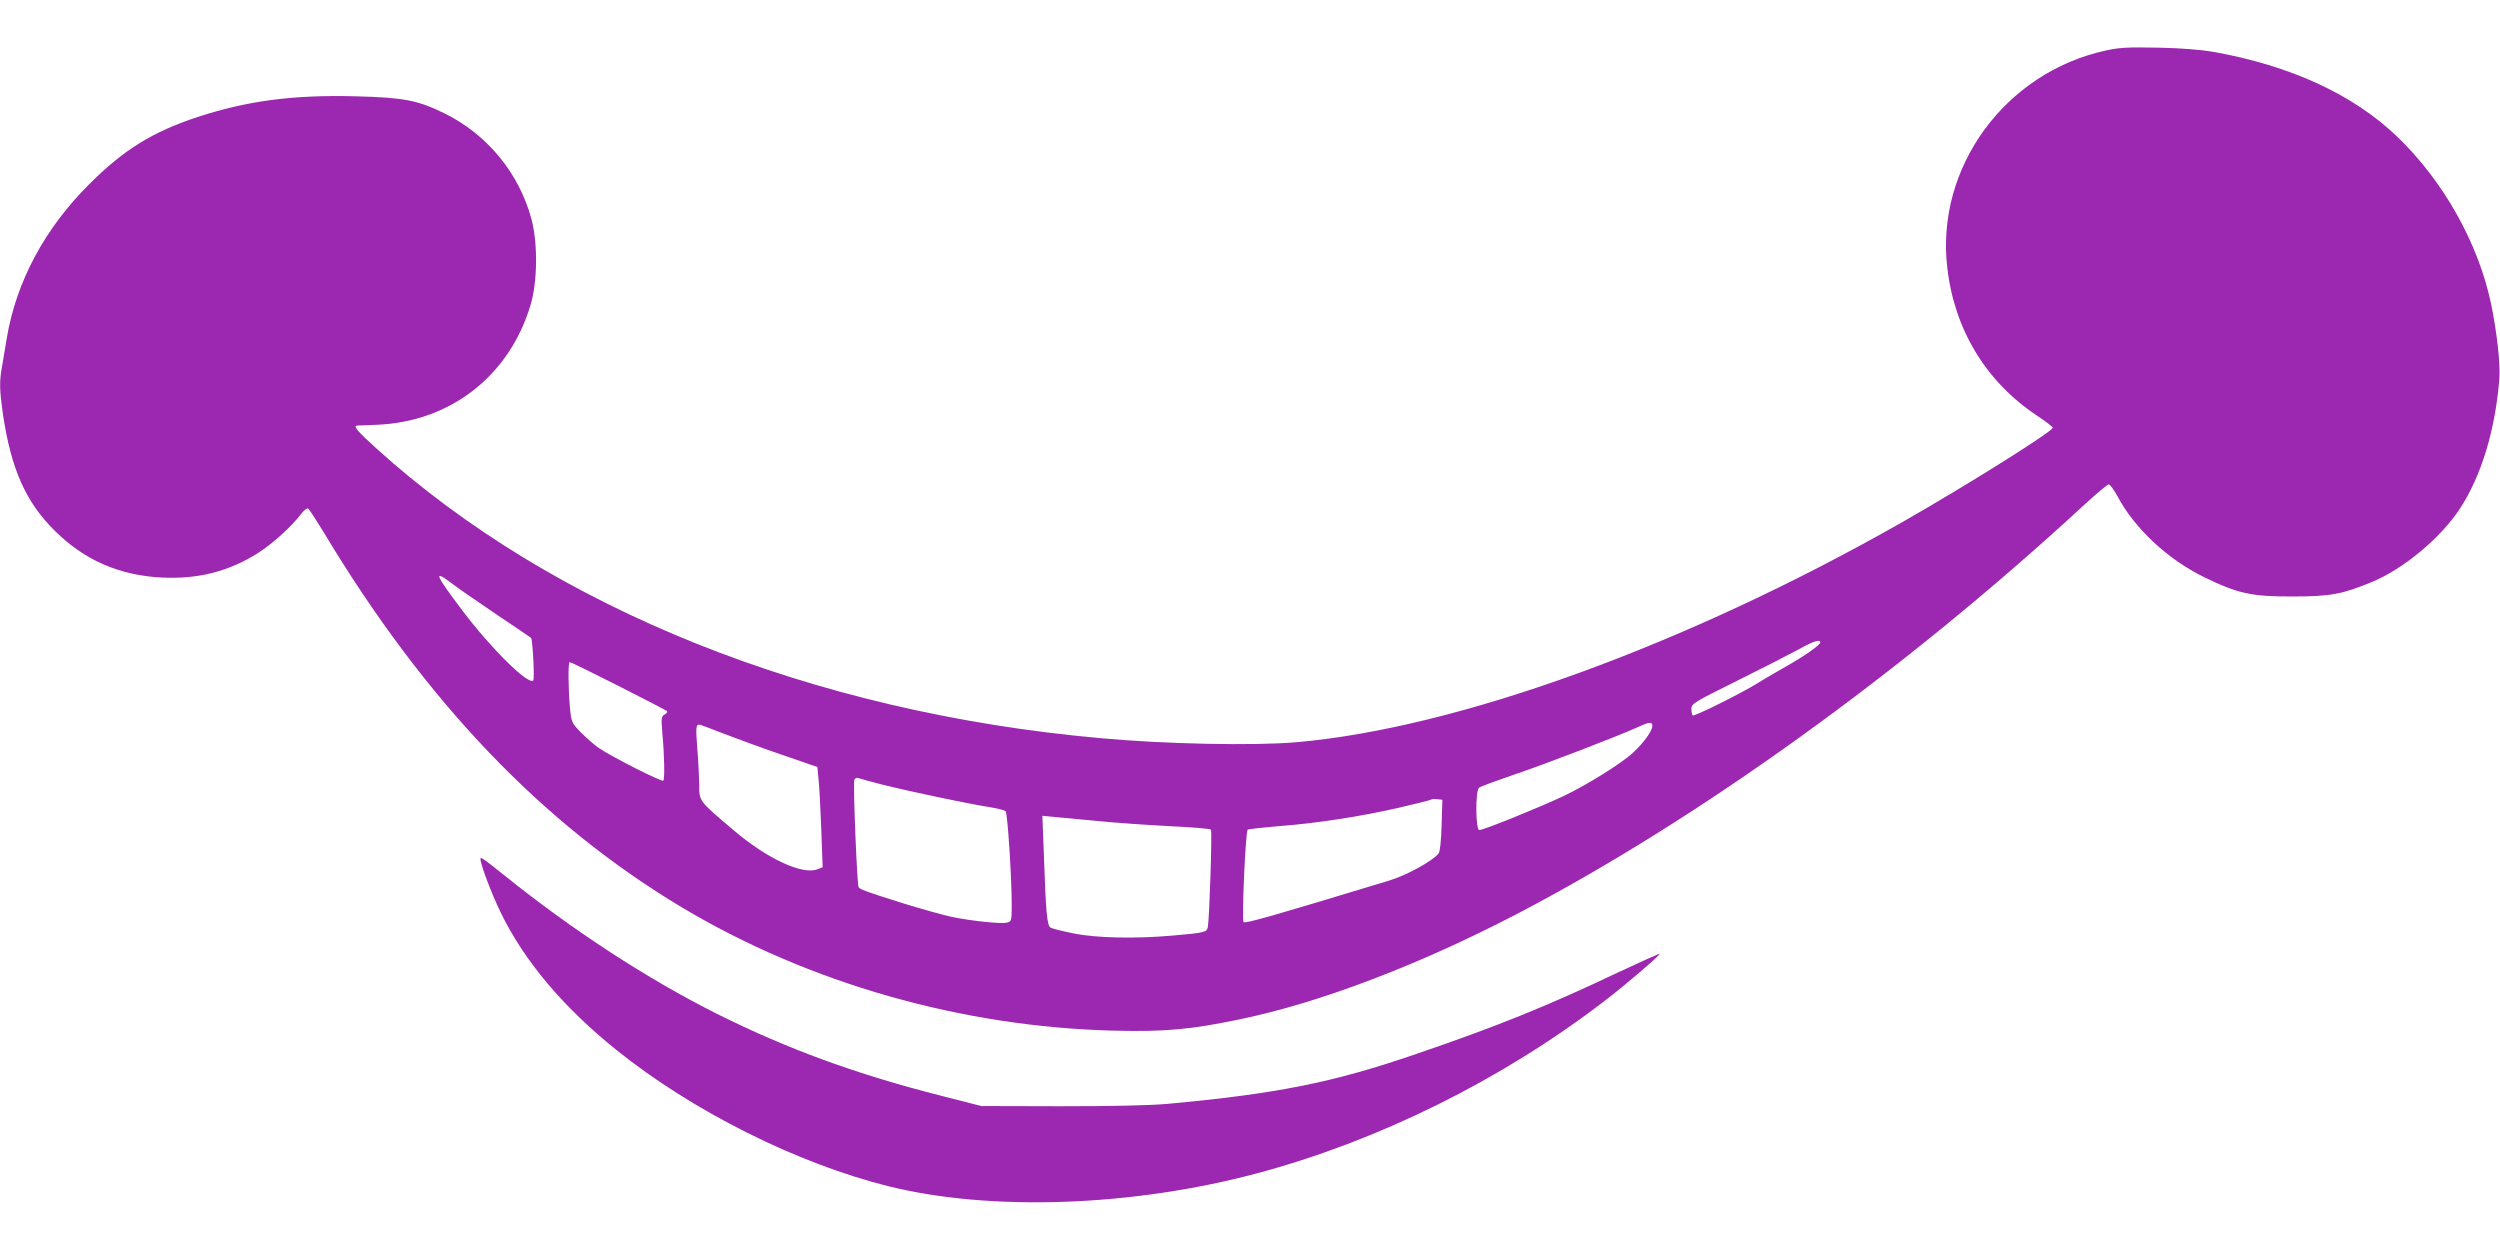
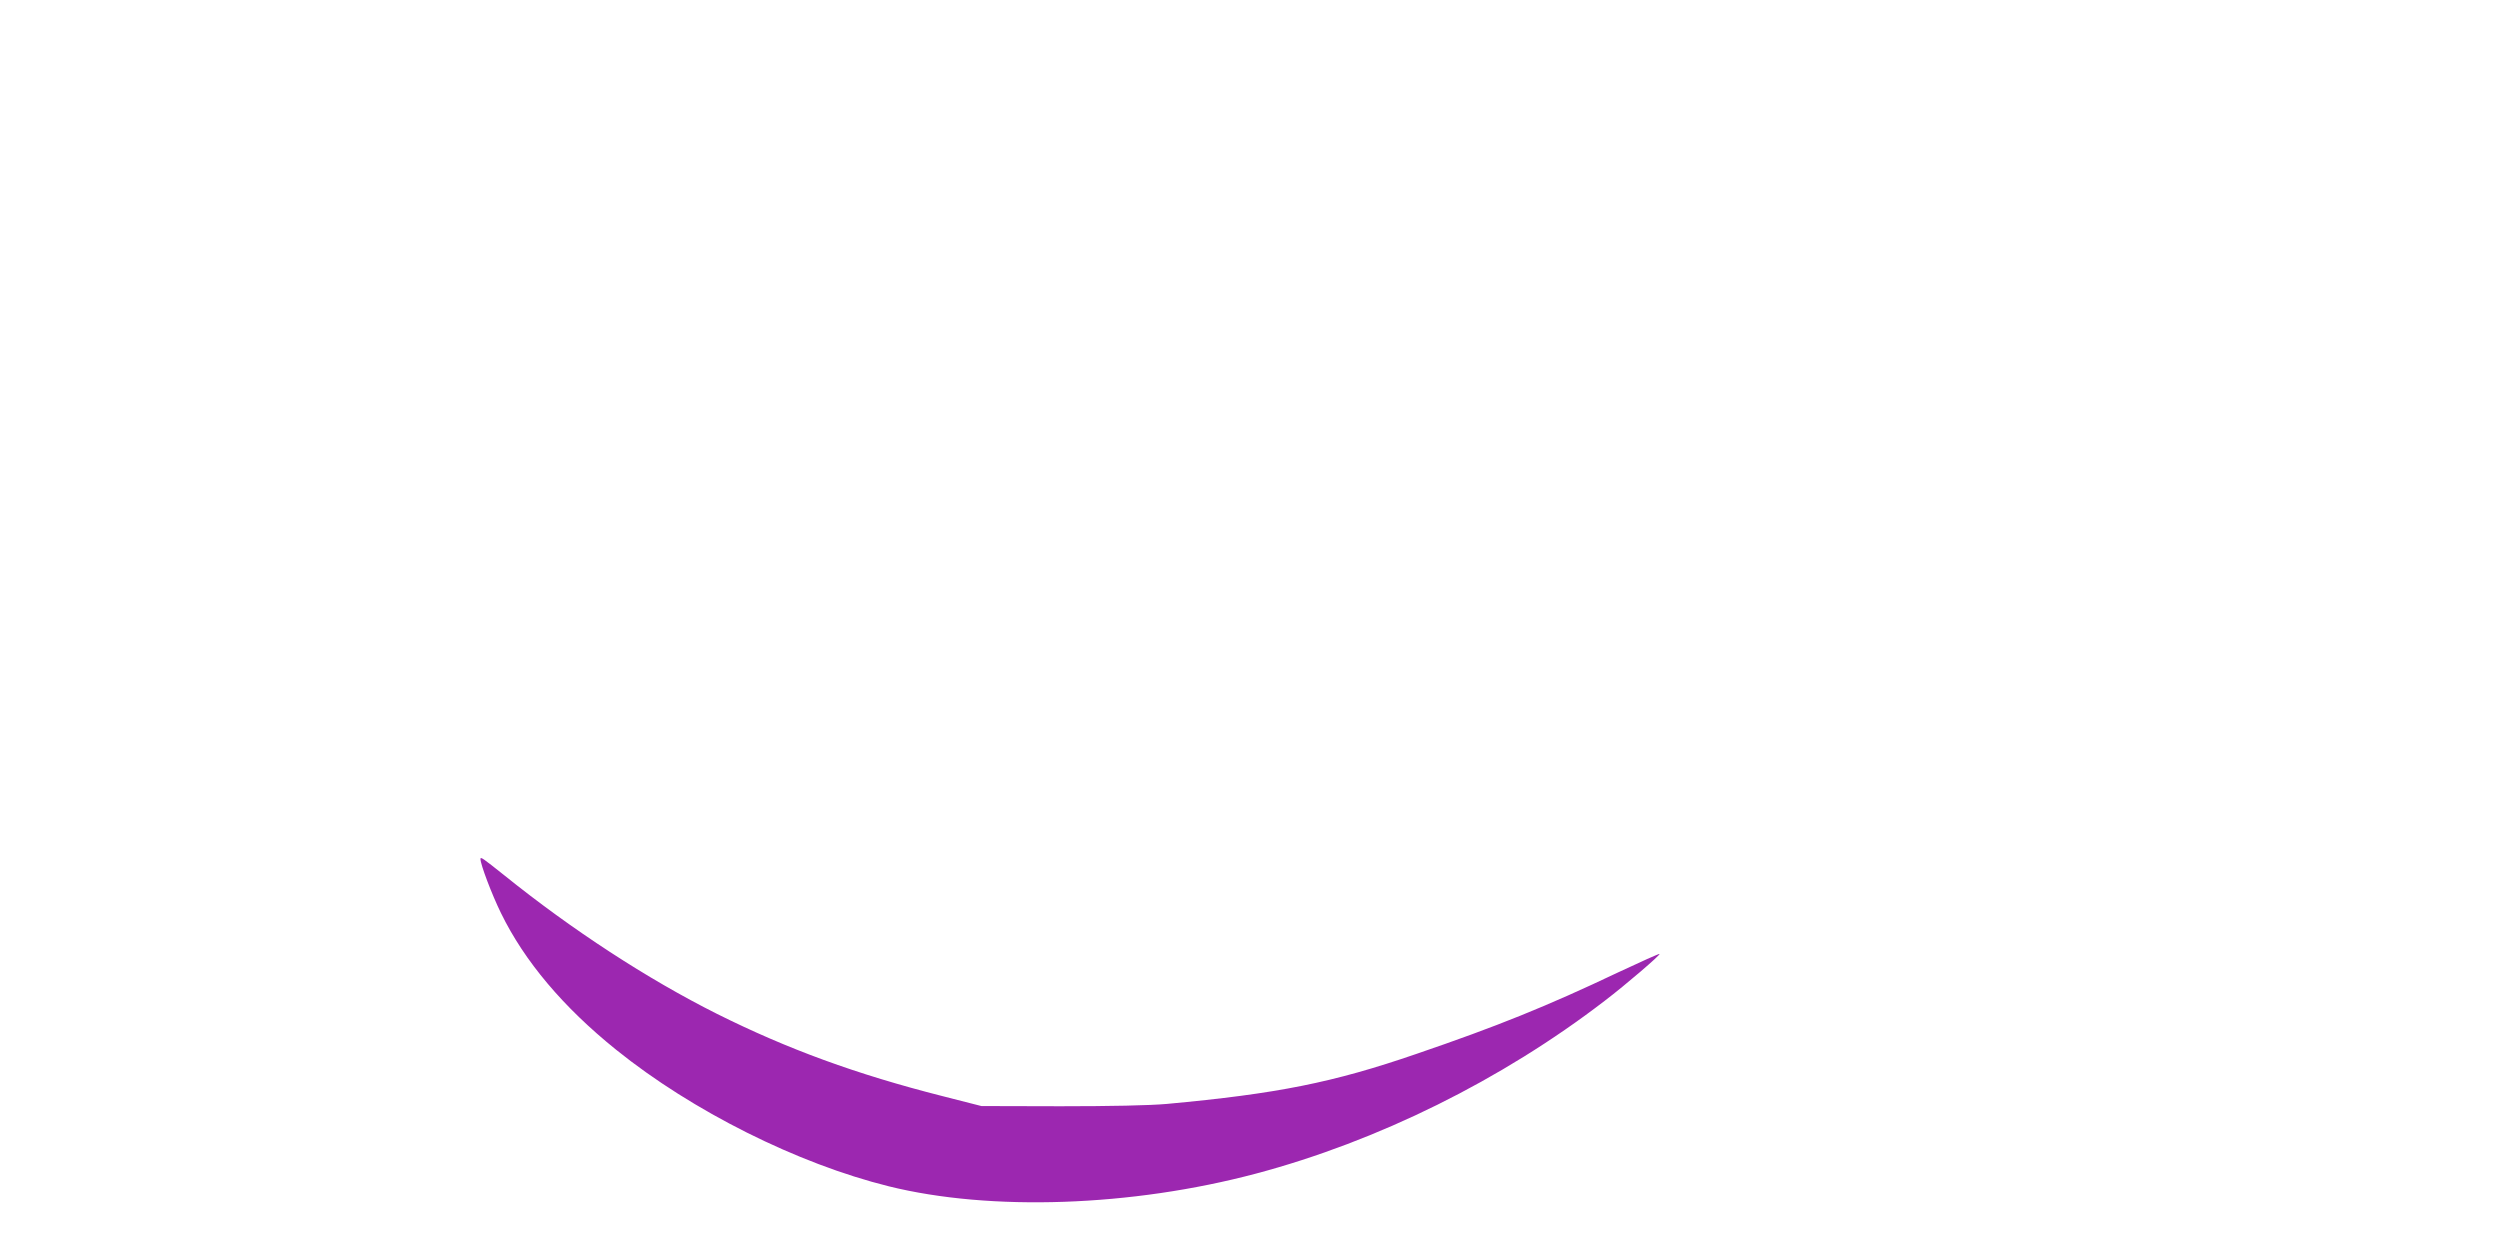
<svg xmlns="http://www.w3.org/2000/svg" version="1.0" width="1280pt" height="640pt" viewBox="0 0 1280 640" preserveAspectRatio="xMidYMid meet">
  <g transform="translate(0,640) scale(0.1,-0.1)" fill="#9c27b0" stroke="none">
-     <path d="M10780 6141 c-515 -113 -870 -600 -810 -1111 36 -317 198 -584 458 -757 45 -30 82 -58 82 -63 0 -19 -437 -293 -768 -482 -1107 -630 -2275 -1055 -3102 -1128 -217 -19 -677 -10 -1010 21 -1475 133 -2795 662 -3703 1483 -98 89 -120 115 -99 117 4 0 48 2 98 4 378 14 681 249 790 612 36 118 38 314 6 438 -63 237 -227 437 -447 545 -137 67 -209 81 -457 87 -319 8 -552 -23 -806 -106 -231 -76 -381 -169 -557 -346 -226 -225 -372 -498 -420 -785 -9 -52 -20 -119 -25 -149 -14 -75 -12 -121 5 -242 42 -281 117 -450 266 -597 151 -150 330 -228 547 -239 184 -9 340 30 489 123 74 46 177 139 225 203 14 18 30 31 36 27 5 -3 40 -57 78 -119 521 -868 1121 -1496 1839 -1925 649 -387 1431 -610 2210 -629 258 -6 388 5 642 58 407 84 912 276 1413 536 933 486 1986 1244 2910 2097 63 58 120 106 127 106 6 0 26 -27 44 -60 88 -166 258 -324 444 -415 172 -84 244 -100 455 -99 193 0 254 12 406 75 161 67 349 224 447 372 111 168 184 407 204 673 5 69 -13 235 -42 375 -65 313 -245 633 -483 861 -225 215 -544 362 -942 433 -58 10 -167 19 -280 21 -154 3 -199 1 -270 -15z m-8460 -2733 c30 -23 132 -93 225 -156 94 -63 172 -116 174 -118 8 -7 19 -210 11 -218 -25 -25 -217 165 -361 356 -145 192 -154 216 -49 136z m7000 -297 c0 -13 -81 -70 -175 -123 -44 -25 -110 -63 -146 -86 -92 -56 -325 -172 -333 -165 -3 4 -6 19 -6 34 0 26 13 34 233 143 127 63 268 135 312 159 79 44 115 56 115 38z m-6155 -222 c132 -67 244 -125 249 -129 4 -5 0 -13 -11 -18 -17 -10 -18 -18 -12 -94 11 -117 13 -237 5 -245 -7 -8 -268 124 -331 168 -22 15 -62 50 -90 78 -48 50 -50 53 -57 129 -9 105 -10 232 -1 232 5 0 116 -54 248 -121z m5295 -207 c0 -23 -44 -85 -96 -133 -59 -56 -235 -166 -359 -225 -125 -59 -409 -174 -431 -174 -19 0 -21 202 -1 217 6 6 89 36 182 68 158 53 532 197 635 244 56 26 70 26 70 3z m-4753 -39 c65 -25 199 -74 298 -108 l180 -62 6 -64 c4 -35 10 -151 14 -256 l7 -193 -28 -11 c-77 -29 -258 55 -430 202 -179 152 -174 145 -174 237 -1 42 -5 124 -10 182 -8 104 -7 120 10 120 4 0 62 -21 127 -47z m806 -259 c134 -34 442 -99 545 -115 45 -7 87 -17 91 -23 10 -12 31 -341 31 -478 0 -83 -1 -86 -25 -92 -29 -7 -179 8 -284 30 -42 9 -153 40 -247 69 -200 63 -220 71 -228 83 -8 13 -29 531 -22 549 4 9 13 13 22 9 9 -3 61 -18 117 -32z m2868 -209 c-2 -76 -8 -136 -15 -144 -31 -40 -165 -113 -255 -140 -593 -180 -735 -221 -744 -212 -10 10 10 461 21 473 4 3 75 11 157 18 192 14 426 50 624 96 86 20 158 38 161 41 2 2 16 3 30 1 l25 -3 -4 -130z m-1756 21 c88 -9 252 -20 365 -26 112 -5 207 -13 210 -18 7 -7 -8 -459 -16 -499 -5 -26 -17 -29 -179 -43 -188 -17 -393 -13 -508 11 -55 11 -108 24 -117 29 -19 10 -25 68 -36 389 l-7 184 64 -6 c35 -3 136 -13 224 -21z" />
    <path d="M2460 2002 c0 -28 58 -181 105 -277 120 -246 319 -482 590 -700 390 -314 928 -583 1396 -699 521 -129 1243 -104 1879 65 625 166 1259 480 1785 884 109 83 287 236 282 241 -2 2 -98 -41 -213 -95 -362 -172 -619 -276 -1032 -417 -427 -147 -713 -204 -1277 -256 -88 -8 -292 -12 -545 -12 l-405 1 -200 51 c-441 112 -791 240 -1154 421 -357 179 -742 430 -1091 711 -108 86 -120 95 -120 82z" />
  </g>
</svg>